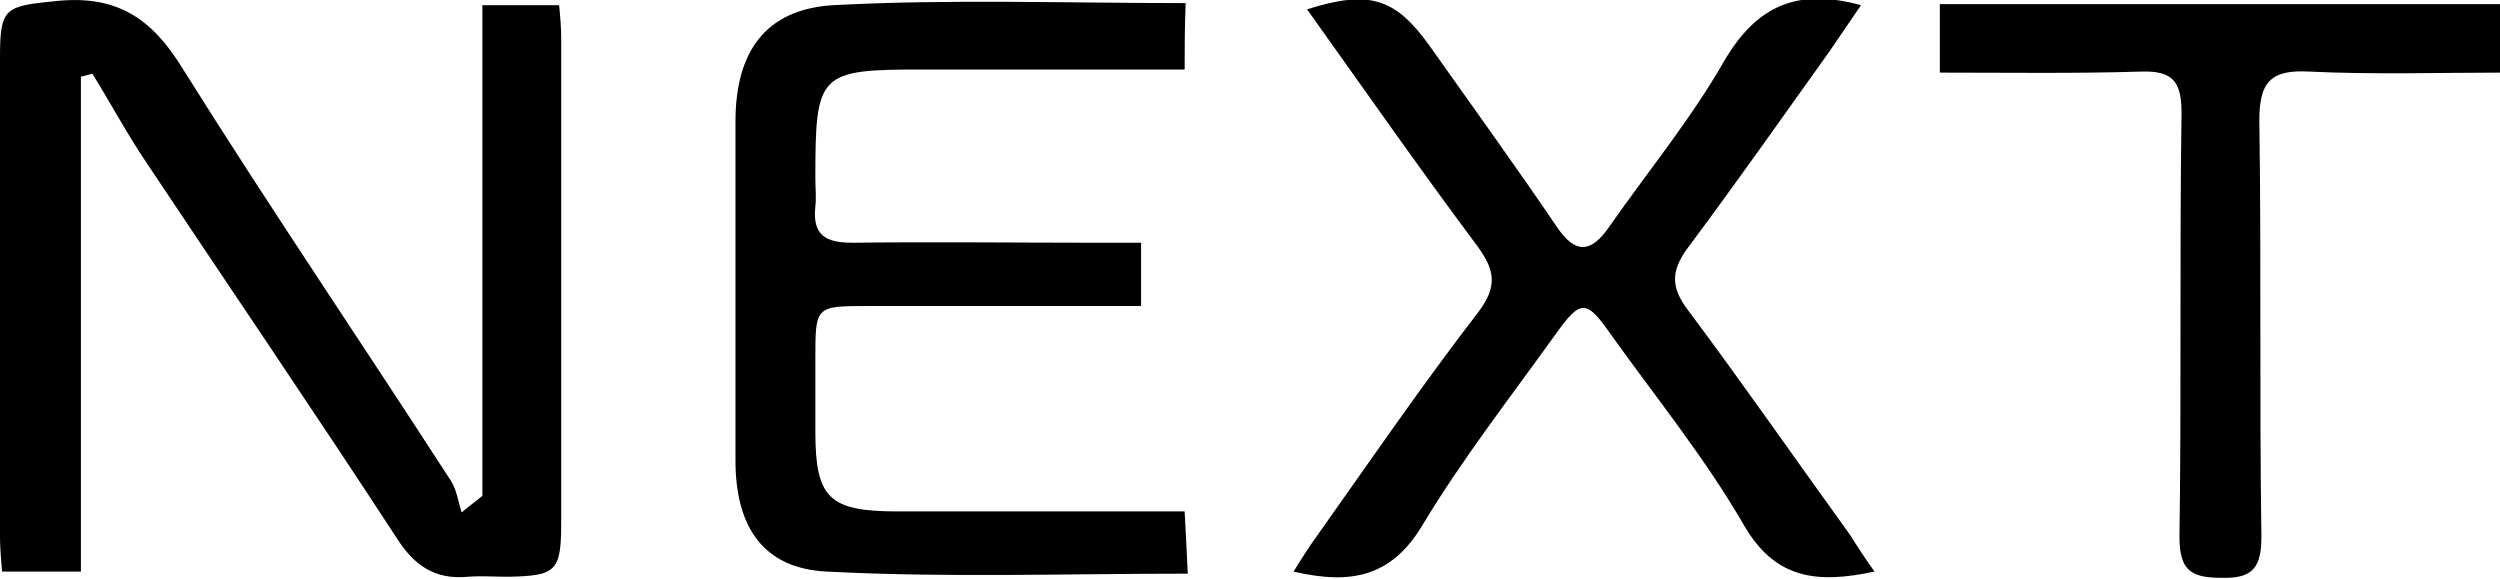
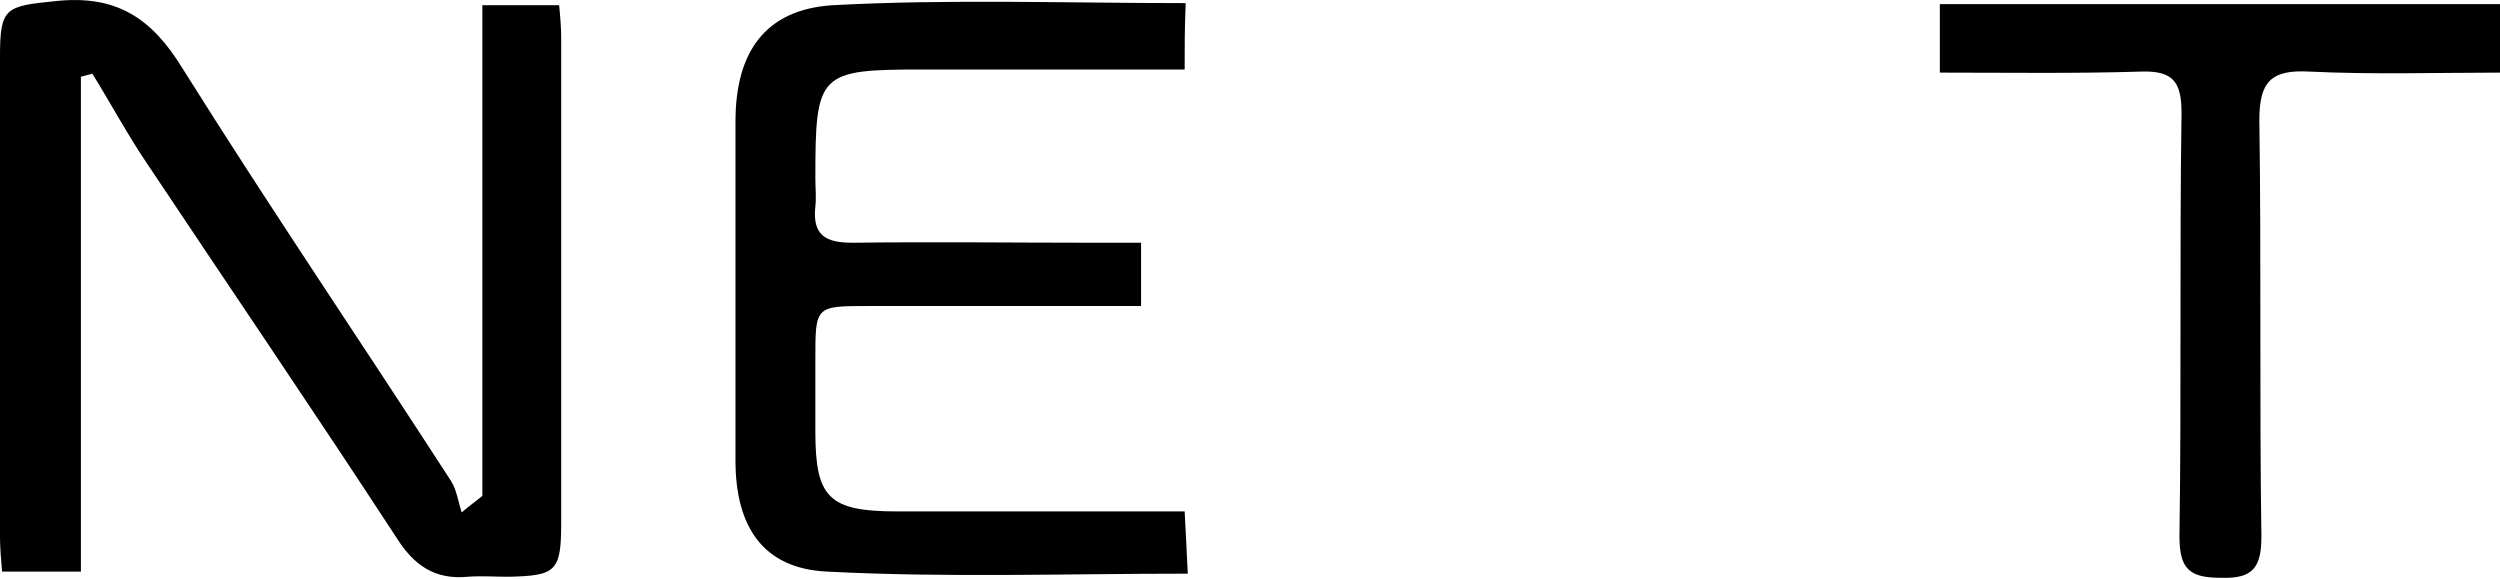
<svg xmlns="http://www.w3.org/2000/svg" version="1.1" id="Livello_1" x="0px" y="0px" width="241px" height="55.8px" viewBox="0 52.5 241 55.8" style="enable-background:new 0 52.5 241 55.8;" xml:space="preserve">
  <g>
    <path d="M46.5,100.3c0-15.7,0-31.3,0-47.3c2.5,0,4.8,0,7.4,0c0.1,1,0.2,2.1,0.2,3.2c0,15.6,0,31.2,0,46.7c0,4.7-0.5,5.1-5.1,5.2   c-1.3,0-2.6-0.1-3.9,0c-3.2,0.3-5.2-1.1-6.9-3.8c-7.9-12.1-16-24-24-36c-1.9-2.8-3.5-5.8-5.3-8.7c-0.4,0.1-0.7,0.2-1.1,0.3   c0,15.8,0,31.6,0,47.7c-2.8,0-5.1,0-7.6,0c-0.1-1.2-0.2-2.3-0.2-3.4C0,88.9,0,73.4,0,58c0-4.8,0.5-4.9,5.4-5.4   c5.8-0.6,9.2,1.6,12.2,6.5c8.4,13.4,17.3,26.5,25.9,39.8c0.5,0.8,0.7,2,1,3C45.2,101.3,45.9,100.8,46.5,100.3z" />
    <path d="M114.2,59.2c-8.6,0-16.9,0-25.2,0c-10.1,0-10.4,0.3-10.4,10.5c0,0.9,0.1,1.8,0,2.7c-0.3,2.8,1,3.5,3.6,3.5   c7.8-0.1,15.6,0,23.4,0c1.4,0,2.8,0,4.4,0c0,2.2,0,3.9,0,6.1c-8.9,0-17.6,0-26.3,0c-5.1,0-5.1,0-5.1,5.1c0,2.3,0,4.7,0,7   c0,6.4,1.3,7.7,7.9,7.7c7.8,0,15.6,0,23.4,0c1.3,0,2.6,0,4.3,0c0.1,2,0.2,3.7,0.3,6c-11.8,0-23.3,0.4-34.8-0.2   c-6.2-0.3-8.8-4.4-8.8-10.7c0-10.9,0-21.8,0-32.7c0-6.6,2.8-10.8,9.4-11.2c11.2-0.6,22.5-0.2,34-0.2   C114.2,55.2,114.2,56.9,114.2,59.2z" />
-     <path d="M180.7,107.6c-5.6,1.2-9.6,0.7-12.6-4.5c-3.7-6.4-8.4-12.2-12.7-18.2c-2.5-3.6-3-3.6-5.5-0.1c-4.3,6-8.9,11.9-12.7,18.2   c-3,5.1-6.9,5.9-12.5,4.6c0.8-1.3,1.5-2.4,2.3-3.5c5.1-7.2,10.1-14.5,15.5-21.5c1.9-2.5,1.6-4.1-0.1-6.4   c-5.6-7.5-10.9-15.1-16.4-22.8c6-1.9,8.5-1.1,11.8,3.5c4.1,5.8,8.3,11.6,12.3,17.5c1.7,2.5,3.2,2.6,5,0c3.7-5.3,7.9-10.4,11.1-16   c3.1-5.3,7-7.1,13.2-5.4c-1,1.5-2,2.9-3,4.4c-4.5,6.3-9,12.7-13.7,19c-1.7,2.3-1.6,3.9,0.1,6.1c5.3,7.1,10.3,14.3,15.5,21.5   C179,105.1,179.7,106.2,180.7,107.6z" />
    <path d="M187,59.5c0-2.5,0-4.4,0-6.6c18.1,0,35.9,0,54.1,0c0,2,0,4,0,6.6c-6.1,0-12.3,0.2-18.5-0.1c-3.7-0.2-4.8,1-4.8,4.7   c0.2,13.4,0,26.7,0.2,40.1c0,3-0.8,4.1-3.9,4c-3,0-4-0.8-4-4c0.2-13.6,0-27.2,0.2-40.8c0-3-0.8-4.1-3.9-4   C200,59.6,193.7,59.5,187,59.5z" />
  </g>
</svg>